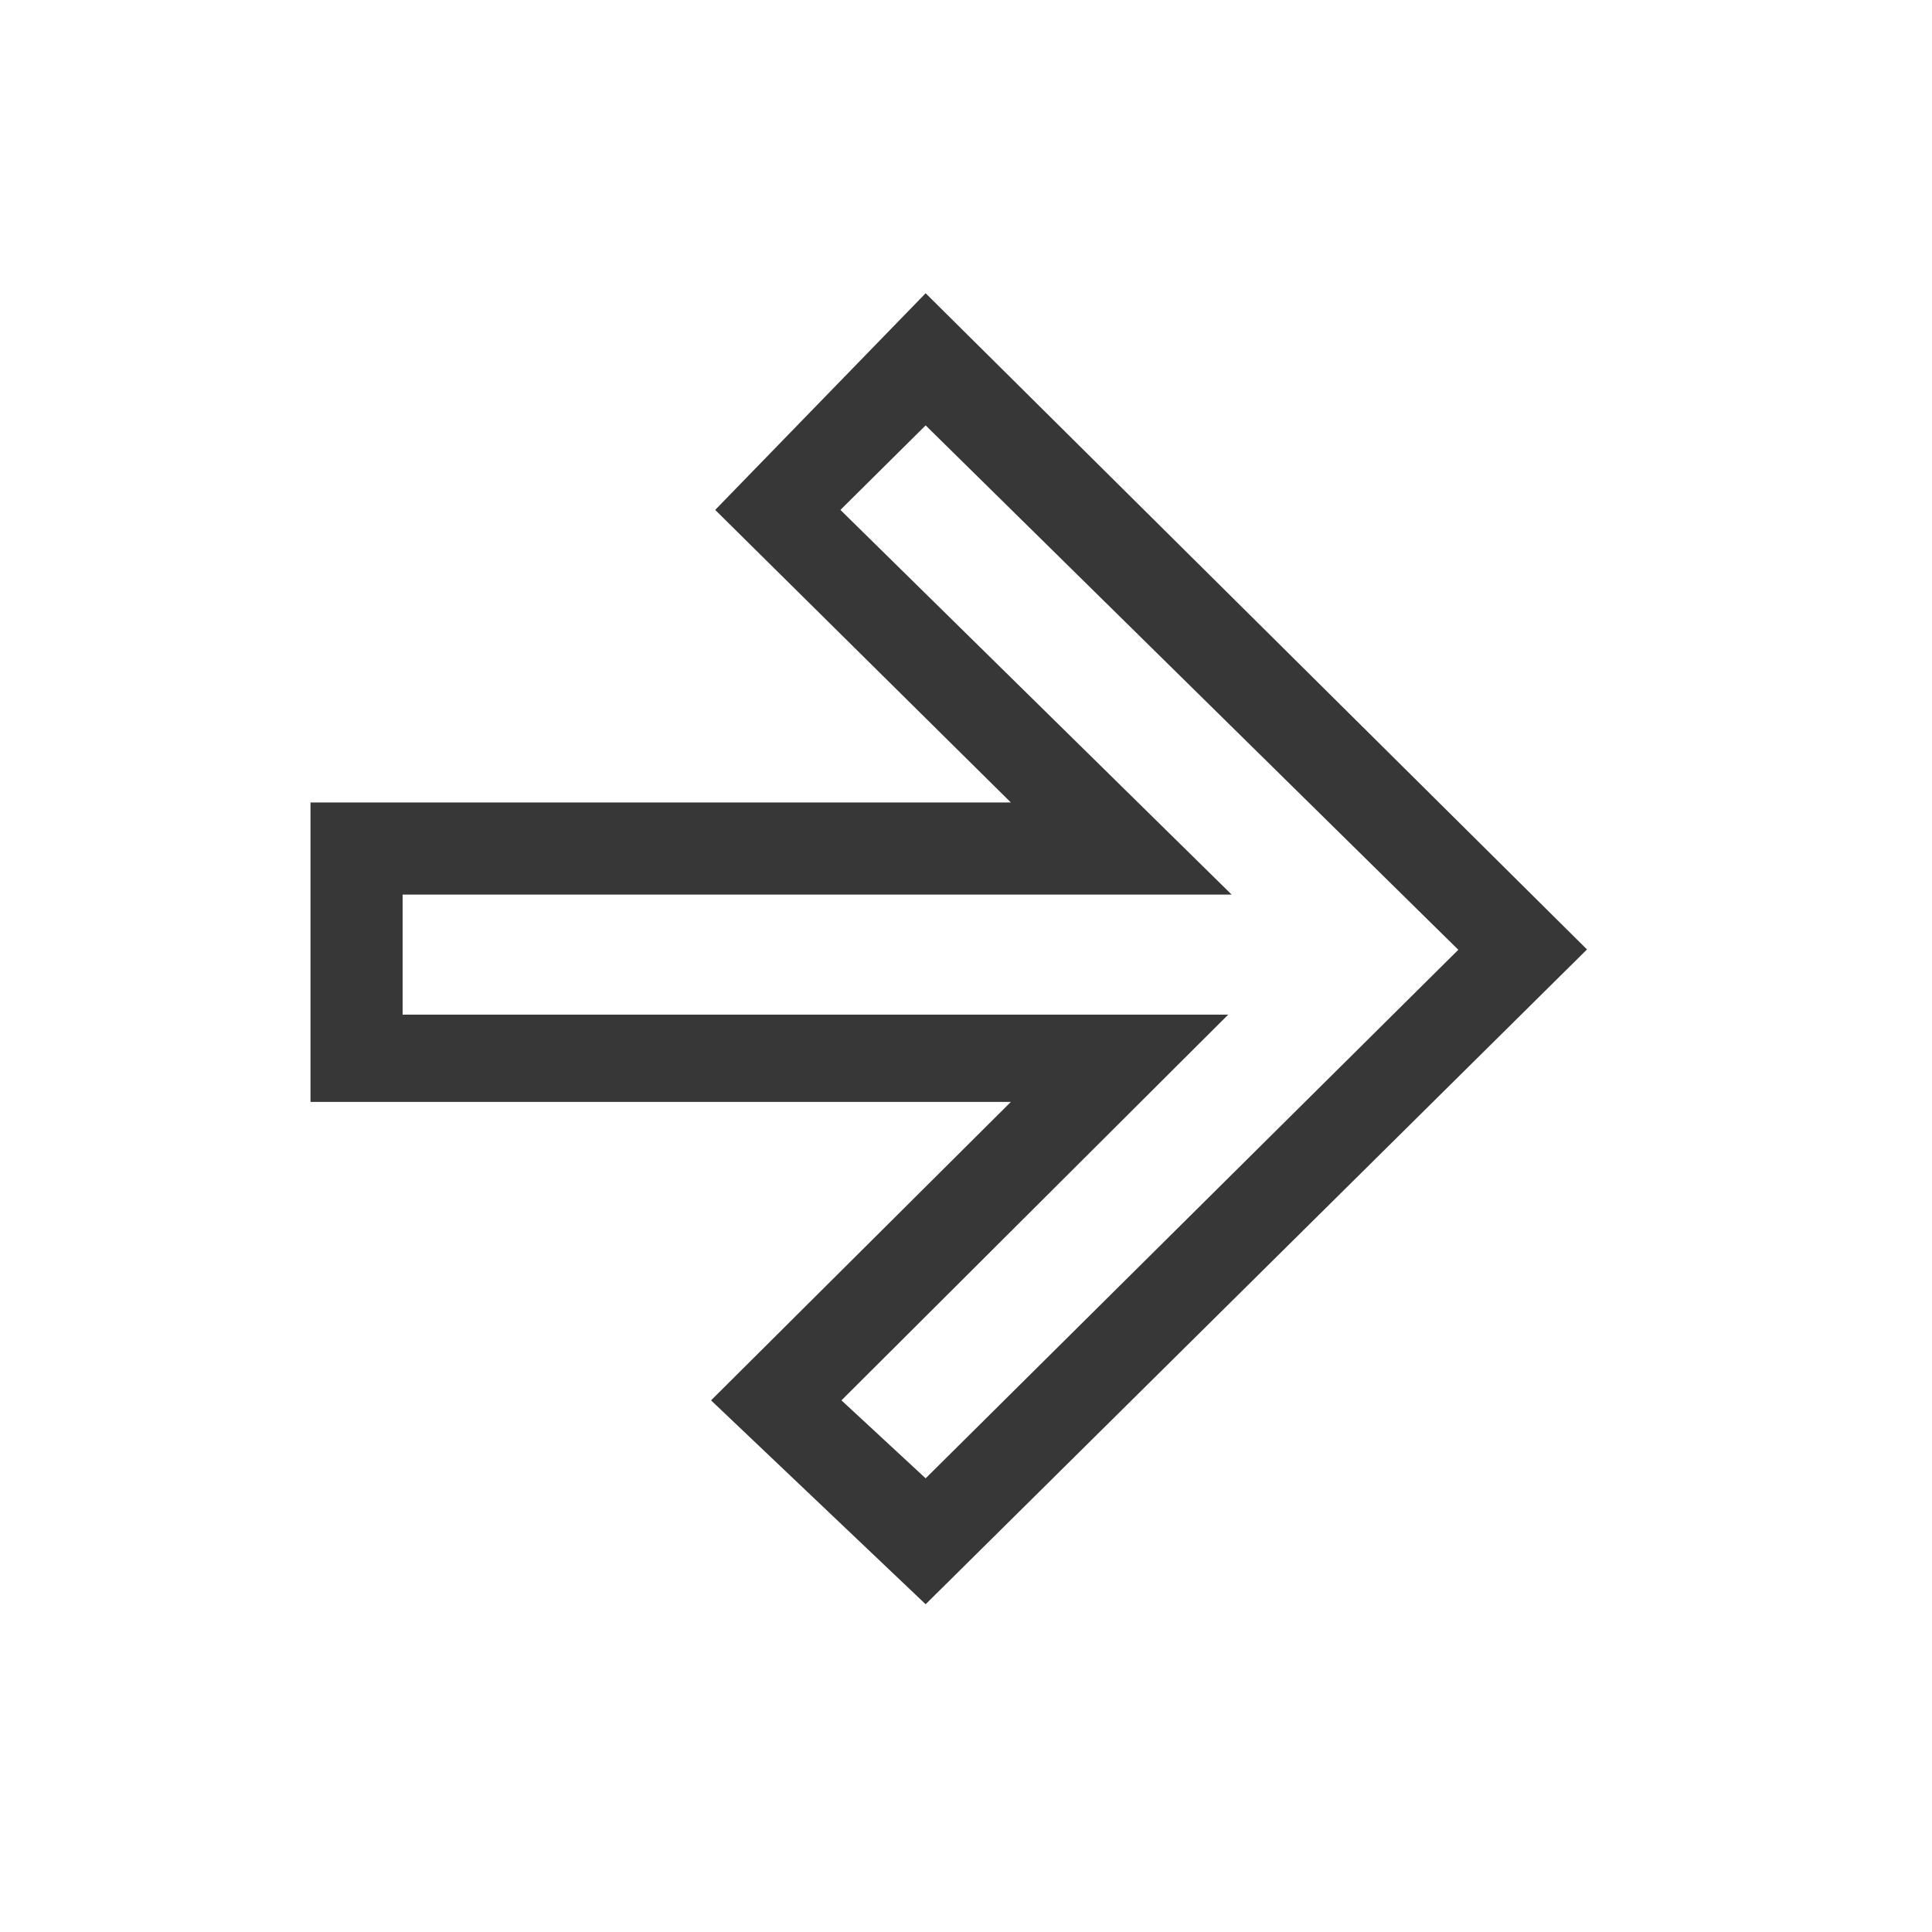
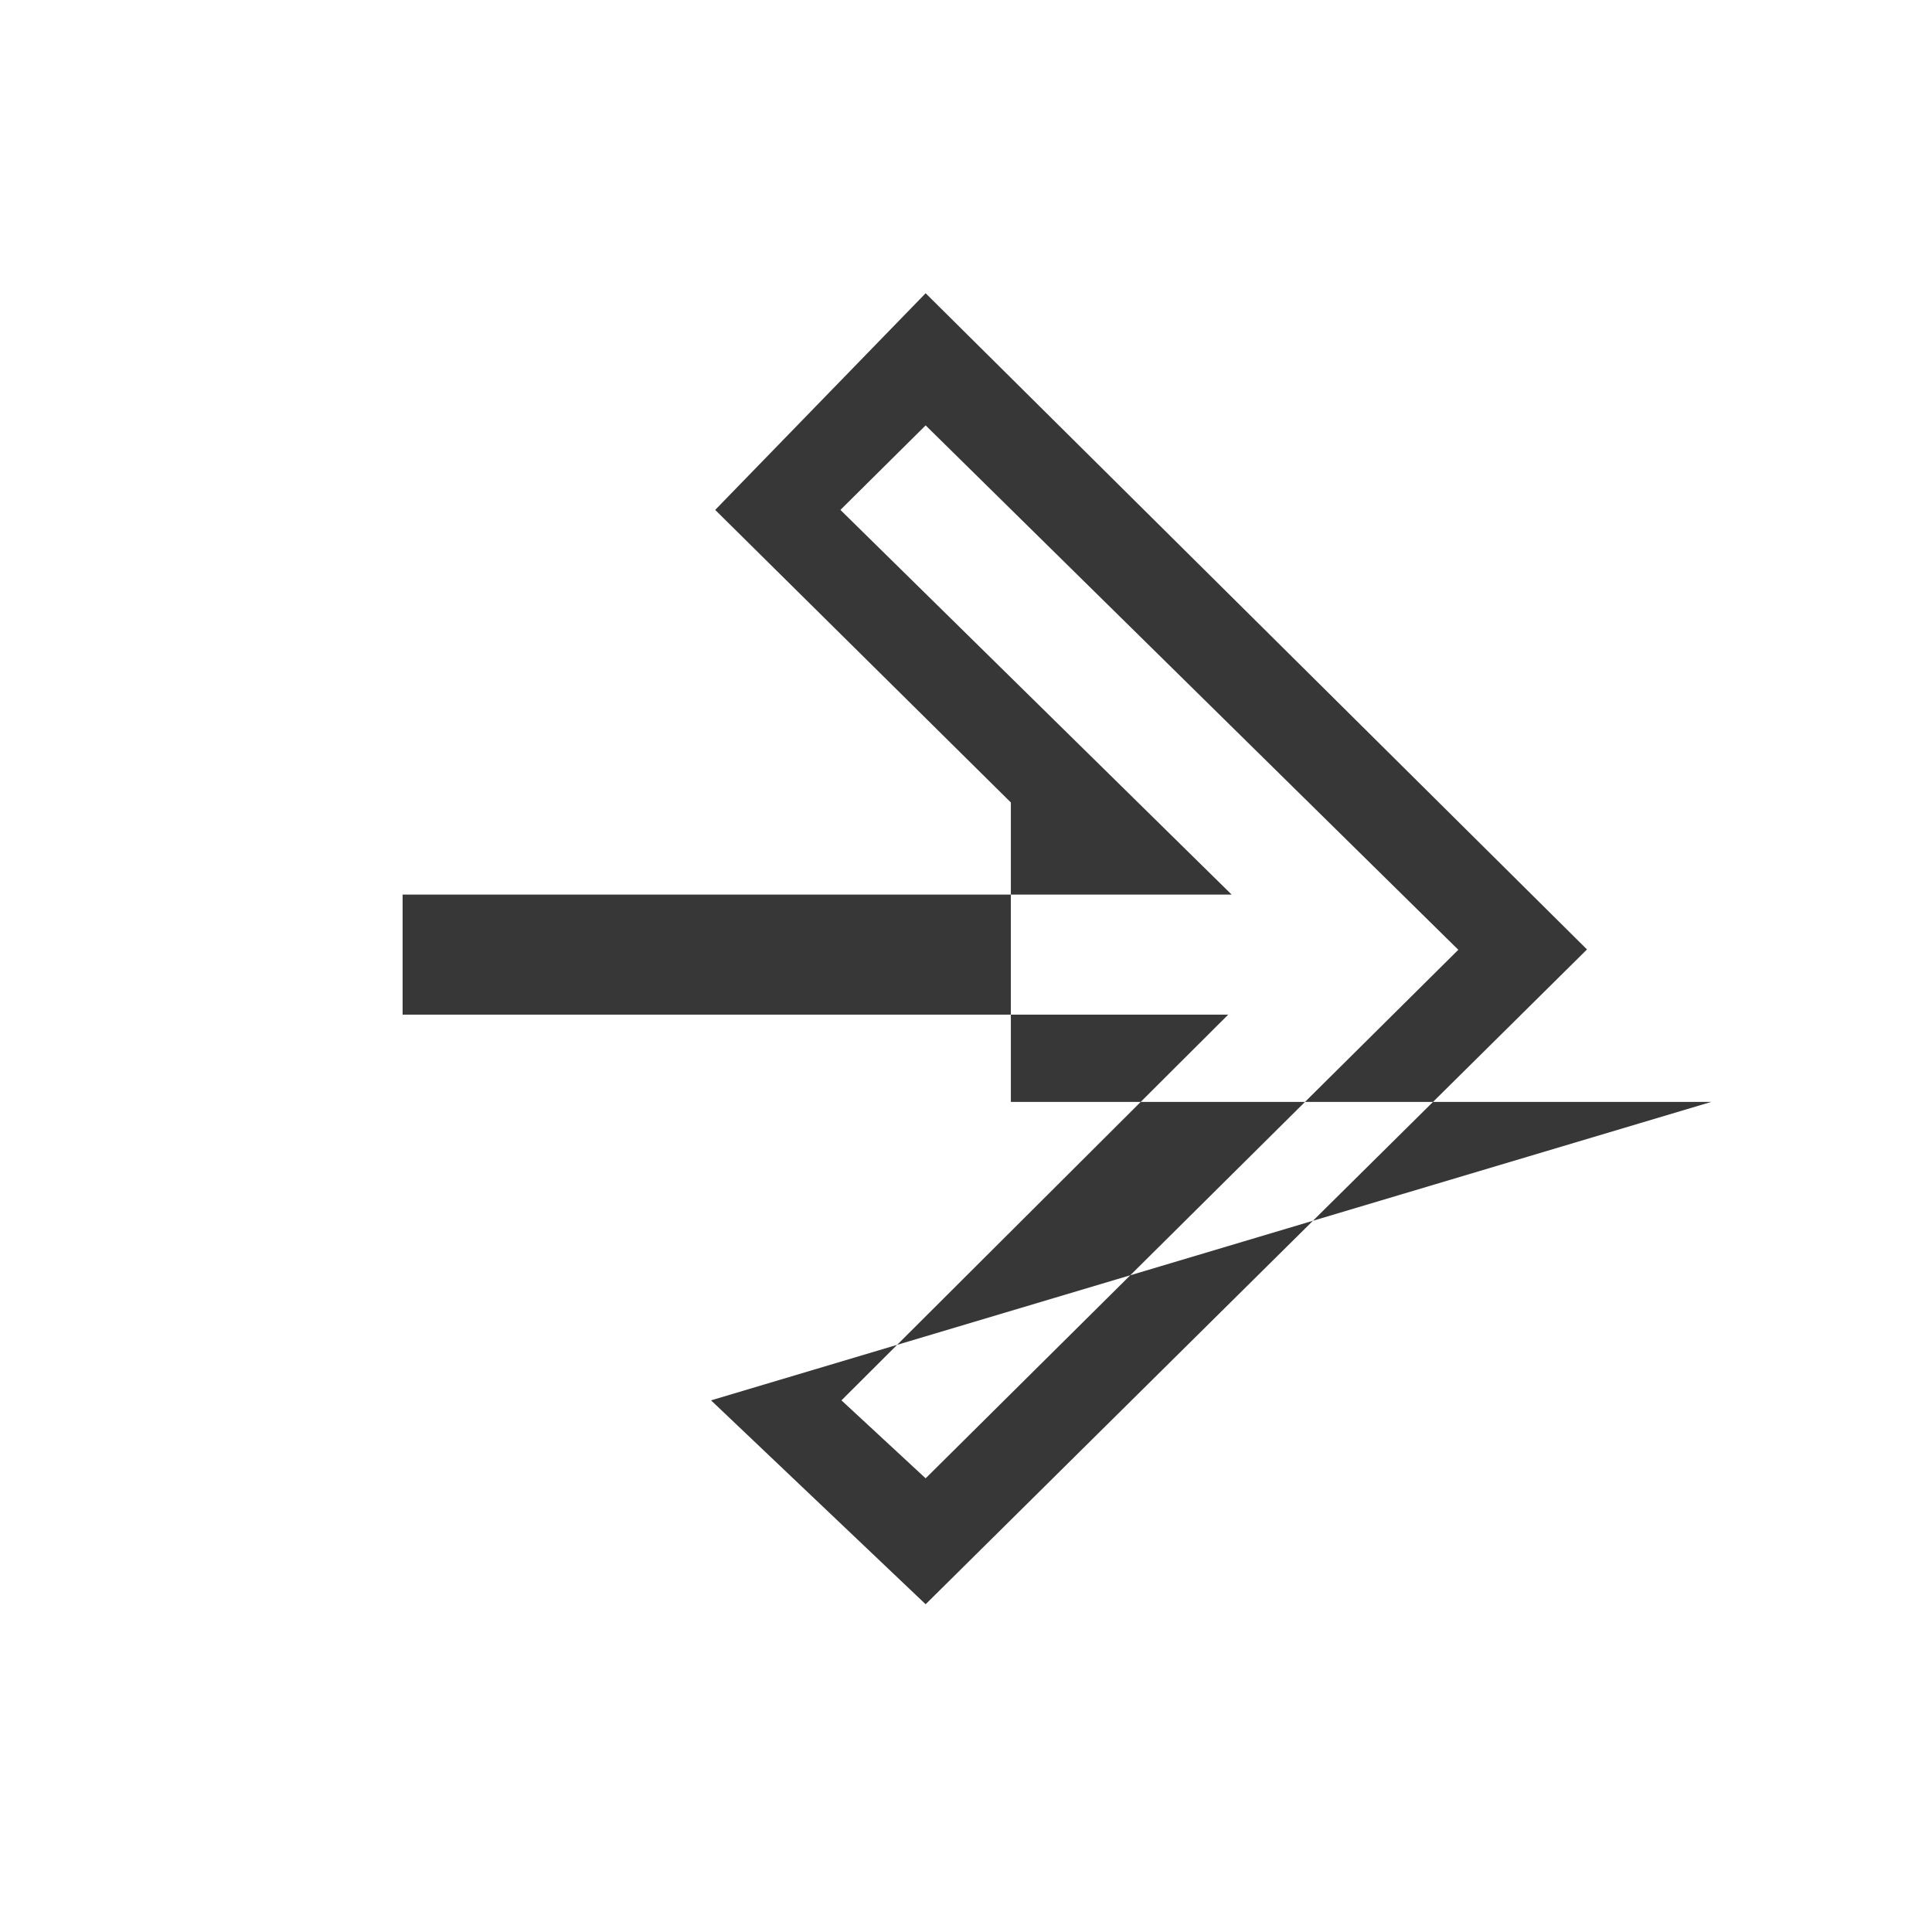
<svg xmlns="http://www.w3.org/2000/svg" version="1.1" id="Layer_1" x="0px" y="0px" viewBox="0 0 56 56" style="enable-background:new 0 0 56 56;" xml:space="preserve">
  <style type="text/css">
	.st1{fill:#373737;}
</style>
-   <path class="st1" d="M20.61,40.59l6.22,5.91L46,27.52L26.83,8.5l-6.1,6.28l8.57,8.48H9v8.68h20.3L20.61,40.59z M24.39,40.59  L35.6,29.41H11.67v-3.48H35.7L24.36,14.78l2.47-2.45l15.44,15.2L26.83,42.85L24.39,40.59z" />
+   <path class="st1" d="M20.61,40.59l6.22,5.91L46,27.52L26.83,8.5l-6.1,6.28l8.57,8.48v8.68h20.3L20.61,40.59z M24.39,40.59  L35.6,29.41H11.67v-3.48H35.7L24.36,14.78l2.47-2.45l15.44,15.2L26.83,42.85L24.39,40.59z" />
</svg>